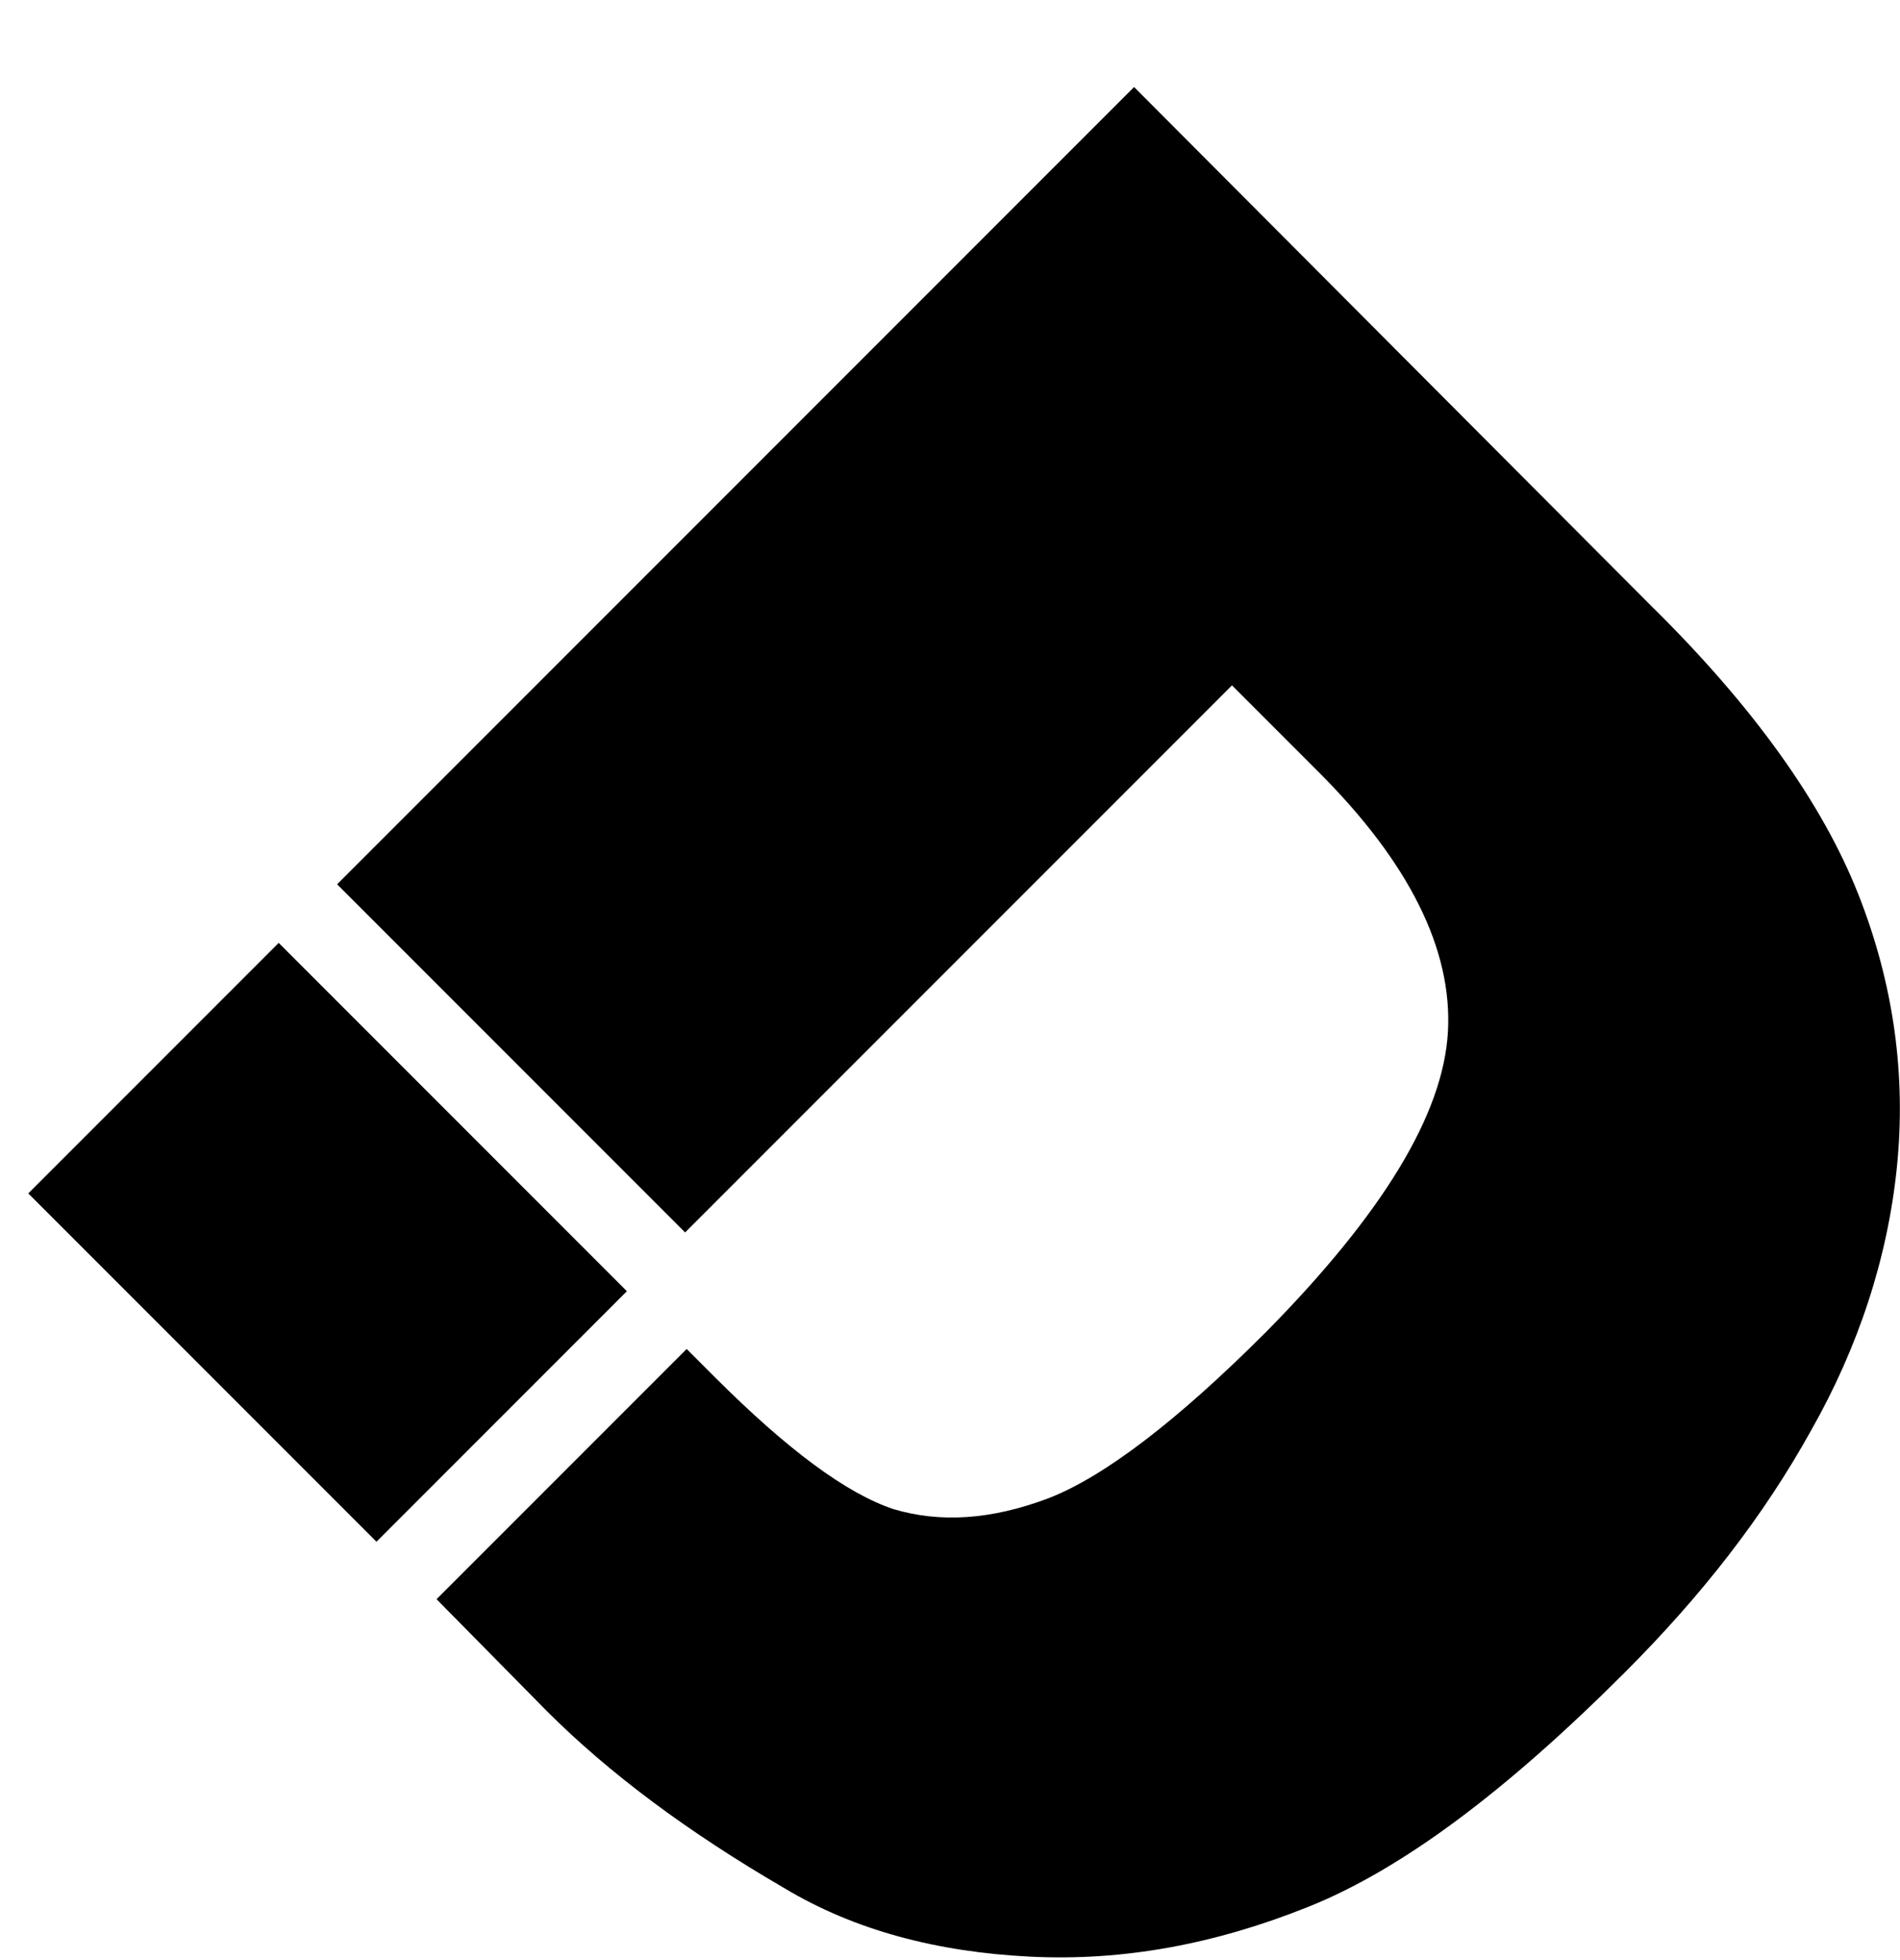
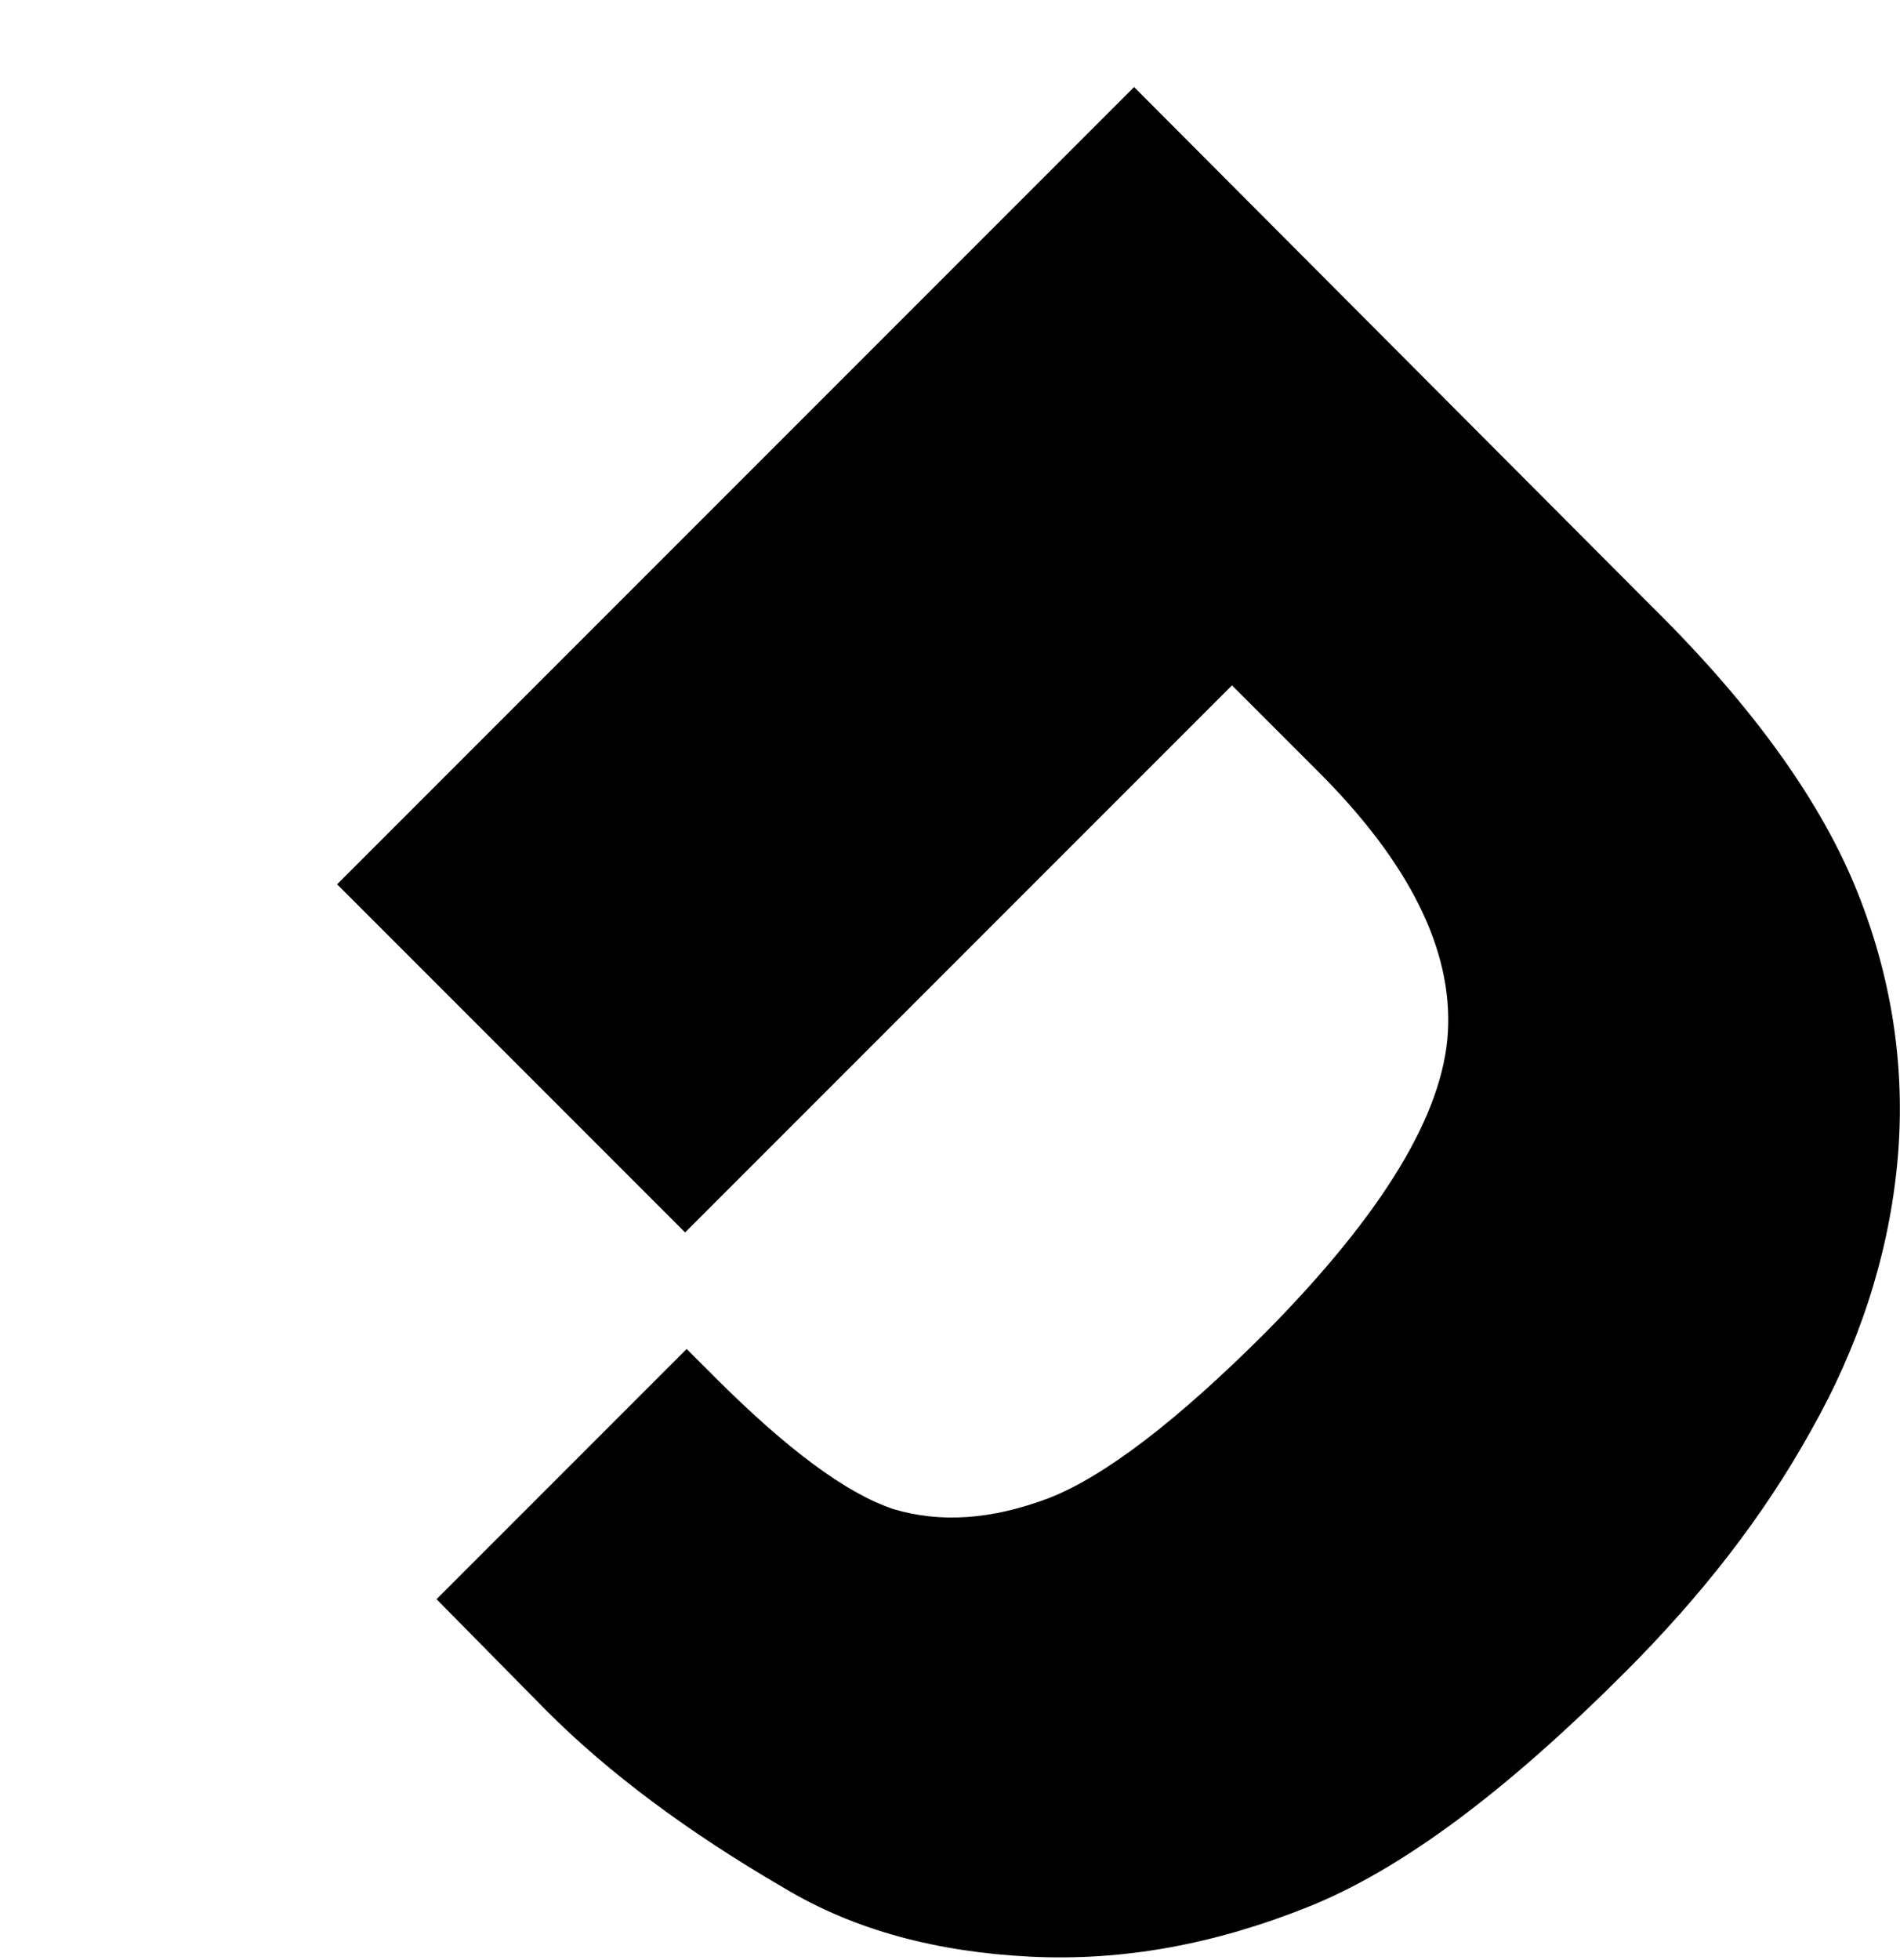
<svg xmlns="http://www.w3.org/2000/svg" version="1.1" x="0px" y="0px" viewBox="0 0 122.3 126.1" style="enable-background:new 0 0 122.3 126.1;" xml:space="preserve">
  <style type="text/css">
	.st0{display:none;}
	.st1{display:inline;}
	.st2{fill:#FFFFFF;}
	.st3{fill:#09364F;}
	.st4{display:inline;fill:#FFFFFF;}
	.st5{display:inline;fill:#CB2026;}
</style>
  <g id="Black_and_white" class="st0">
    <g id="white" class="st1">
      <g id="Logo_2_">
        <path class="st2" d="M29.6-4c-2.3-2.9-5.2-5.1-8.8-6.6c-3.5-1.5-8.2-2.3-14-2.3h-29.2l0,45h19.7l0-30.8h4.9     c5.1,0,8.7,1.2,10.9,3.7c2.2,2.4,3.3,7,3.3,13.6c0,5-0.5,8.6-1.5,10.8c-1,2.2-2.3,3.8-4.1,4.7c-1.7,0.9-4.7,1.3-8.8,1.3l-1.5,0     c0,0,0,14.1,0,14.1l6.3,0c3.5,0,7.4-0.6,11.7-1.7c3.2-0.8,6.1-2.5,8.9-5c2.7-2.5,4.9-5.6,6.4-9.2c1.5-3.7,2.3-8.8,2.3-15.5     c0-4.3-0.5-8.3-1.6-12.1C33.6,2.2,31.9-1.2,29.6-4z" />
-         <rect x="-22.3" y="35.3" class="st2" width="19.7" height="14.1" />
      </g>
    </g>
    <g id="black" class="st1">
-       <path d="M29.6-4c-2.3-2.9-5.2-5.1-8.8-6.6c-3.5-1.5-8.2-2.3-14-2.3h-29.2l0,45h19.7l0-30.8h4.9c5.1,0,8.7,1.2,10.9,3.7    c2.2,2.4,3.3,7,3.3,13.6c0,5-0.5,8.6-1.5,10.8c-1,2.2-2.3,3.8-4.1,4.7c-1.7,0.9-4.7,1.3-8.8,1.3l-1.5,0c0,0,0,14.1,0,14.1l6.3,0    c3.5,0,7.4-0.6,11.7-1.7c3.2-0.8,6.1-2.5,8.9-5c2.7-2.5,4.9-5.6,6.4-9.2c1.5-3.7,2.3-8.8,2.3-15.5c0-4.3-0.5-8.3-1.6-12.1    C33.6,2.2,31.9-1.2,29.6-4z" />
      <rect x="-22.3" y="35.3" width="19.7" height="14.1" />
    </g>
  </g>
  <g id="Reverse" class="st0">
-     <rect id="Background" x="-22.7" y="-13" class="st3" width="58.9" height="63.9" />
    <g id="Logo_1_">
      <path class="st4" d="M29.3-4.1C27-7,24.1-9.2,20.5-10.7C17-12.2,12.3-13,6.6-13h-29.2l0,45H-3l0-30.8h4.9c5.1,0,8.7,1.2,10.9,3.7    c2.2,2.4,3.3,7,3.3,13.6c0,5-0.5,8.6-1.5,10.8c-1,2.2-2.3,3.8-4.1,4.7c-1.7,0.9-4.7,1.3-8.8,1.3l-1.5,0c0,0,0,14.1,0,14.1l6.3,0    c3.5,0,7.4-0.6,11.7-1.7c3.2-0.8,6.1-2.5,8.9-5c2.7-2.5,4.9-5.6,6.4-9.2c1.5-3.7,2.3-8.8,2.3-15.5c0-4.3-0.5-8.3-1.6-12.1    C33.3,2.1,31.6-1.2,29.3-4.1z" />
-       <rect x="-22.7" y="35.3" class="st5" width="19.7" height="14.1" />
    </g>
  </g>
  <g id="Logo_DigitalPA">
    <g id="Logo">
      <path d="M122.1,75.1c0.6-5.9-0.2-11.8-2.5-17.6c-2.3-5.8-6.7-12-13.3-18.5L73,5.6L21.7,56.9l22.4,22.4l35.2-35.2l5.6,5.6    c5.8,5.8,8.6,11.4,8.3,16.7c-0.3,5.3-4.2,11.7-11.7,19.3c-5.7,5.7-10.4,9.3-14,10.7c-3.7,1.4-7,1.6-10,0.7c-3-1-6.8-3.8-11.5-8.5    l-1.8-1.8c0,0-16.1,16.1-16.1,16.1l7.1,7.2c4,4,9.1,7.8,15.3,11.4c4.5,2.7,9.8,4.1,15.8,4.4c6,0.3,11.9-0.8,17.9-3.2    c6-2.4,12.7-7.4,20.4-15.1c4.9-4.9,8.9-10,12-15.6C119.6,86.7,121.5,81,122.1,75.1z" />
-       <rect x="9.7" y="64.1" transform="matrix(0.707 -0.707 0.707 0.707 -50.356 38.329)" width="22.8" height="31.7" />
    </g>
  </g>
</svg>